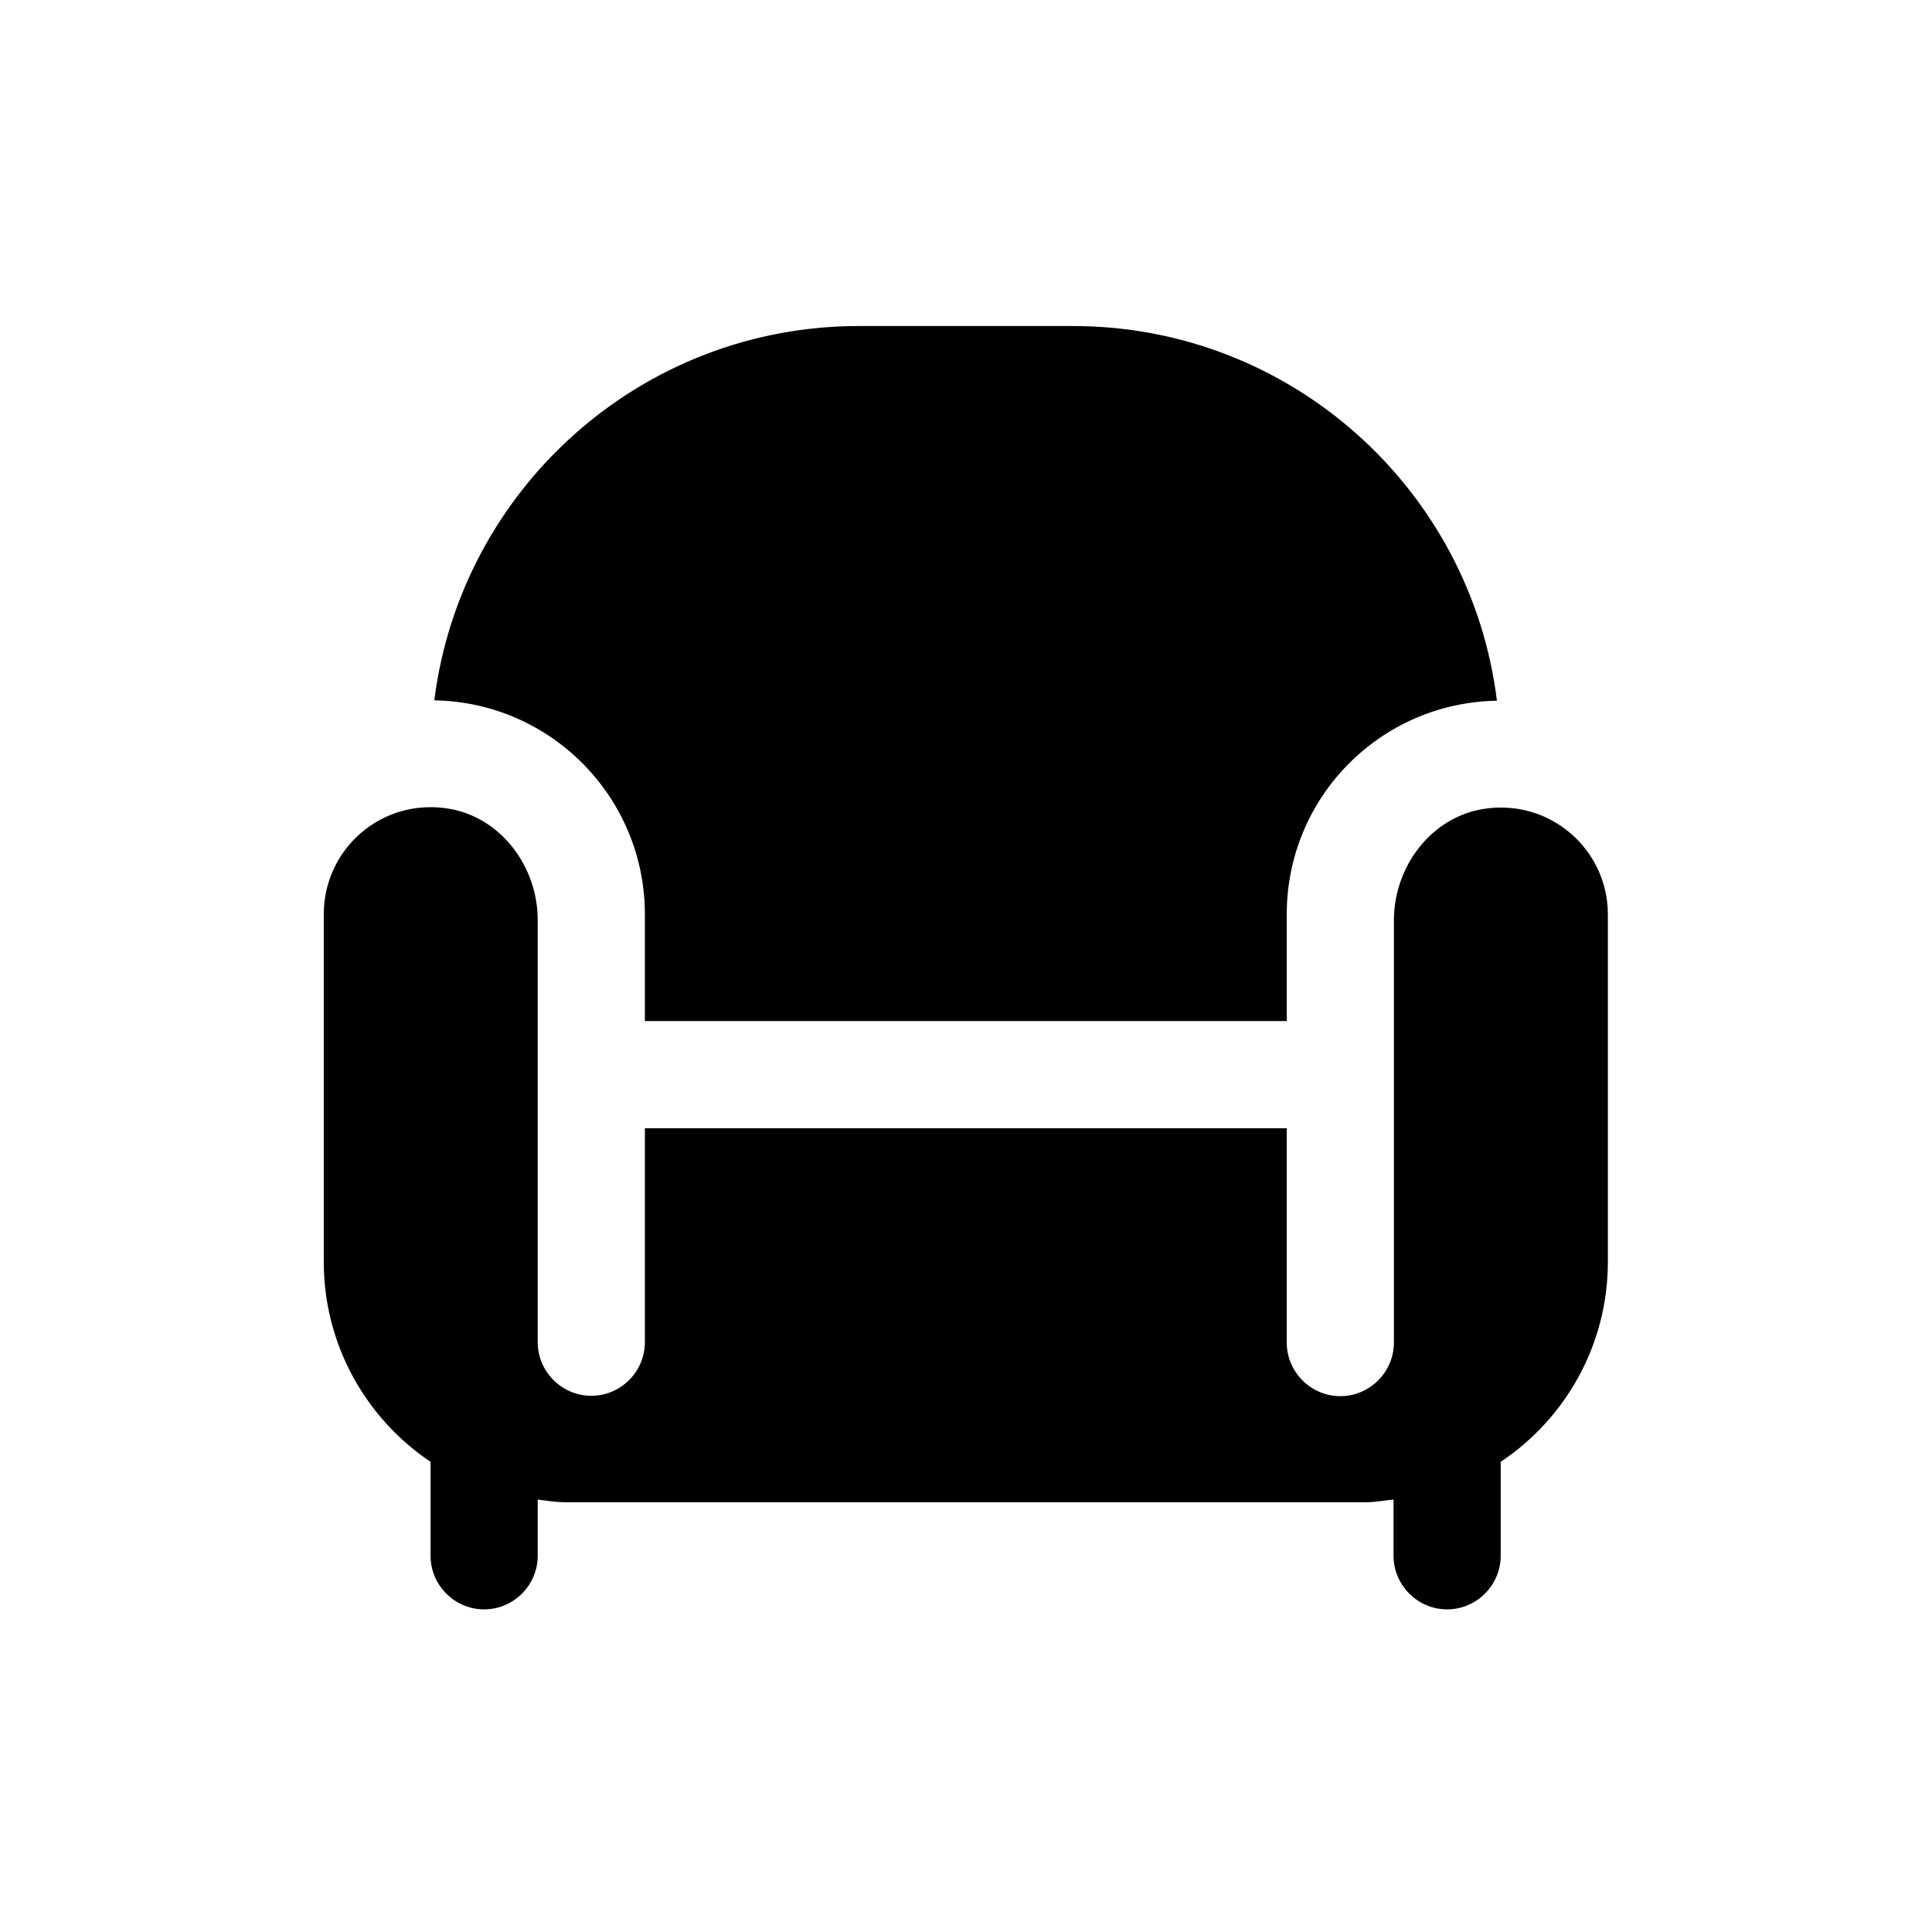
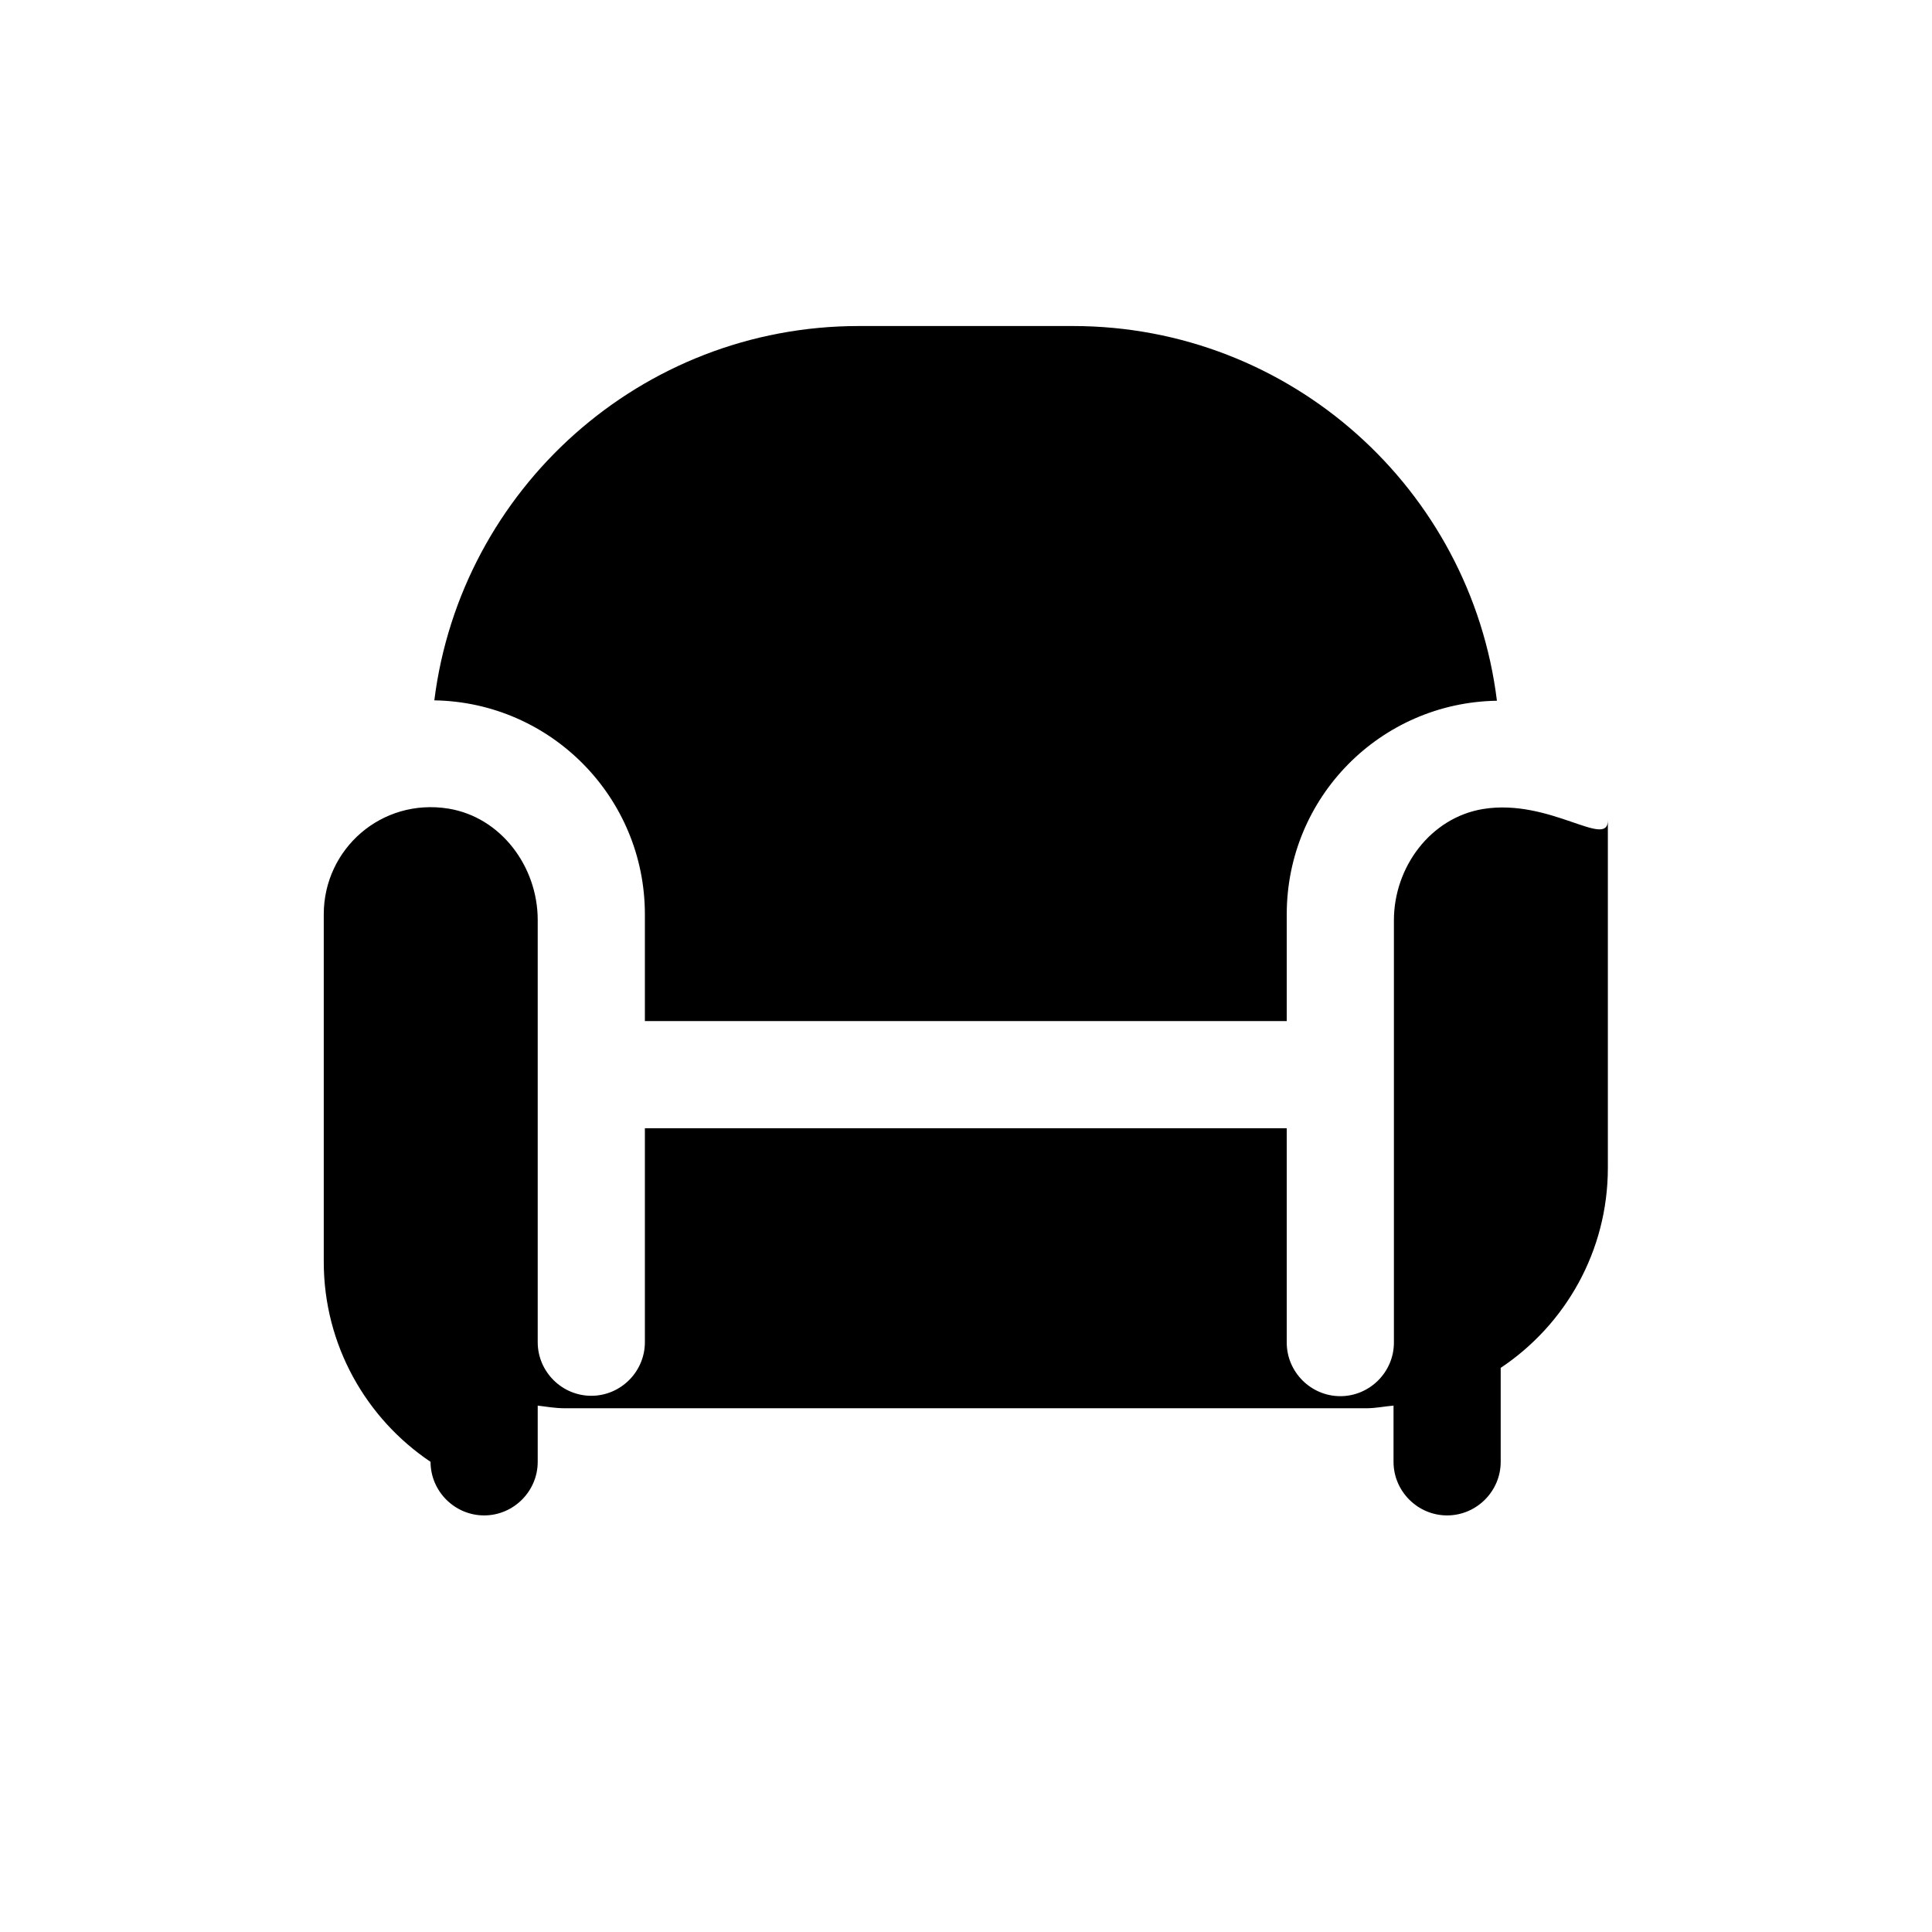
<svg xmlns="http://www.w3.org/2000/svg" version="1.1" id="Layer_1" x="0px" y="0px" viewBox="0 0 512 512" style="enable-background:new 0 0 512 512;" xml:space="preserve">
-   <path d="M115.1,185.6L115.1,185.6c7-55.9,54.7-99.2,112.5-99.2h56.7c57.8,0,105.5,43.3,112.4,99.3c-30.9,0.5-55.7,25.6-55.7,56.6  v28.3H170.9v-28.3C170.9,211.3,146,186.1,115.1,185.6z M393,214.4c-13.9,2.3-23.6,15.4-23.6,29.5v111.9c0,7.8-6.4,14.2-14.2,14.2  c-7.8,0-14.2-6.4-14.2-14.2V299H170.9v56.7c0,7.8-6.4,14.2-14.2,14.2s-14.2-6.4-14.2-14.2V243.8c0-14.1-9.7-27.2-23.6-29.5  c-17.8-2.9-33.1,10.7-33.1,28v92.1c0,22.1,11.3,41.6,28.3,53v24.9c0,7.8,6.4,14.2,14.2,14.2s14.2-6.4,14.2-14.2v-14.9  c2.4,0.3,4.7,0.7,7.1,0.7h212.6c2.4,0,4.7-0.5,7.1-0.7v14.9c0,7.8,6.4,14.2,14.2,14.2c7.8,0,14.2-6.4,14.2-14.2v-24.9  c17.1-11.4,28.4-30.9,28.4-53v-92.1C426.1,225.1,410.7,211.5,393,214.4z" />
+   <path d="M115.1,185.6L115.1,185.6c7-55.9,54.7-99.2,112.5-99.2h56.7c57.8,0,105.5,43.3,112.4,99.3c-30.9,0.5-55.7,25.6-55.7,56.6  v28.3H170.9v-28.3C170.9,211.3,146,186.1,115.1,185.6z M393,214.4c-13.9,2.3-23.6,15.4-23.6,29.5v111.9c0,7.8-6.4,14.2-14.2,14.2  c-7.8,0-14.2-6.4-14.2-14.2V299H170.9v56.7c0,7.8-6.4,14.2-14.2,14.2s-14.2-6.4-14.2-14.2V243.8c0-14.1-9.7-27.2-23.6-29.5  c-17.8-2.9-33.1,10.7-33.1,28v92.1c0,22.1,11.3,41.6,28.3,53c0,7.8,6.4,14.2,14.2,14.2s14.2-6.4,14.2-14.2v-14.9  c2.4,0.3,4.7,0.7,7.1,0.7h212.6c2.4,0,4.7-0.5,7.1-0.7v14.9c0,7.8,6.4,14.2,14.2,14.2c7.8,0,14.2-6.4,14.2-14.2v-24.9  c17.1-11.4,28.4-30.9,28.4-53v-92.1C426.1,225.1,410.7,211.5,393,214.4z" />
</svg>